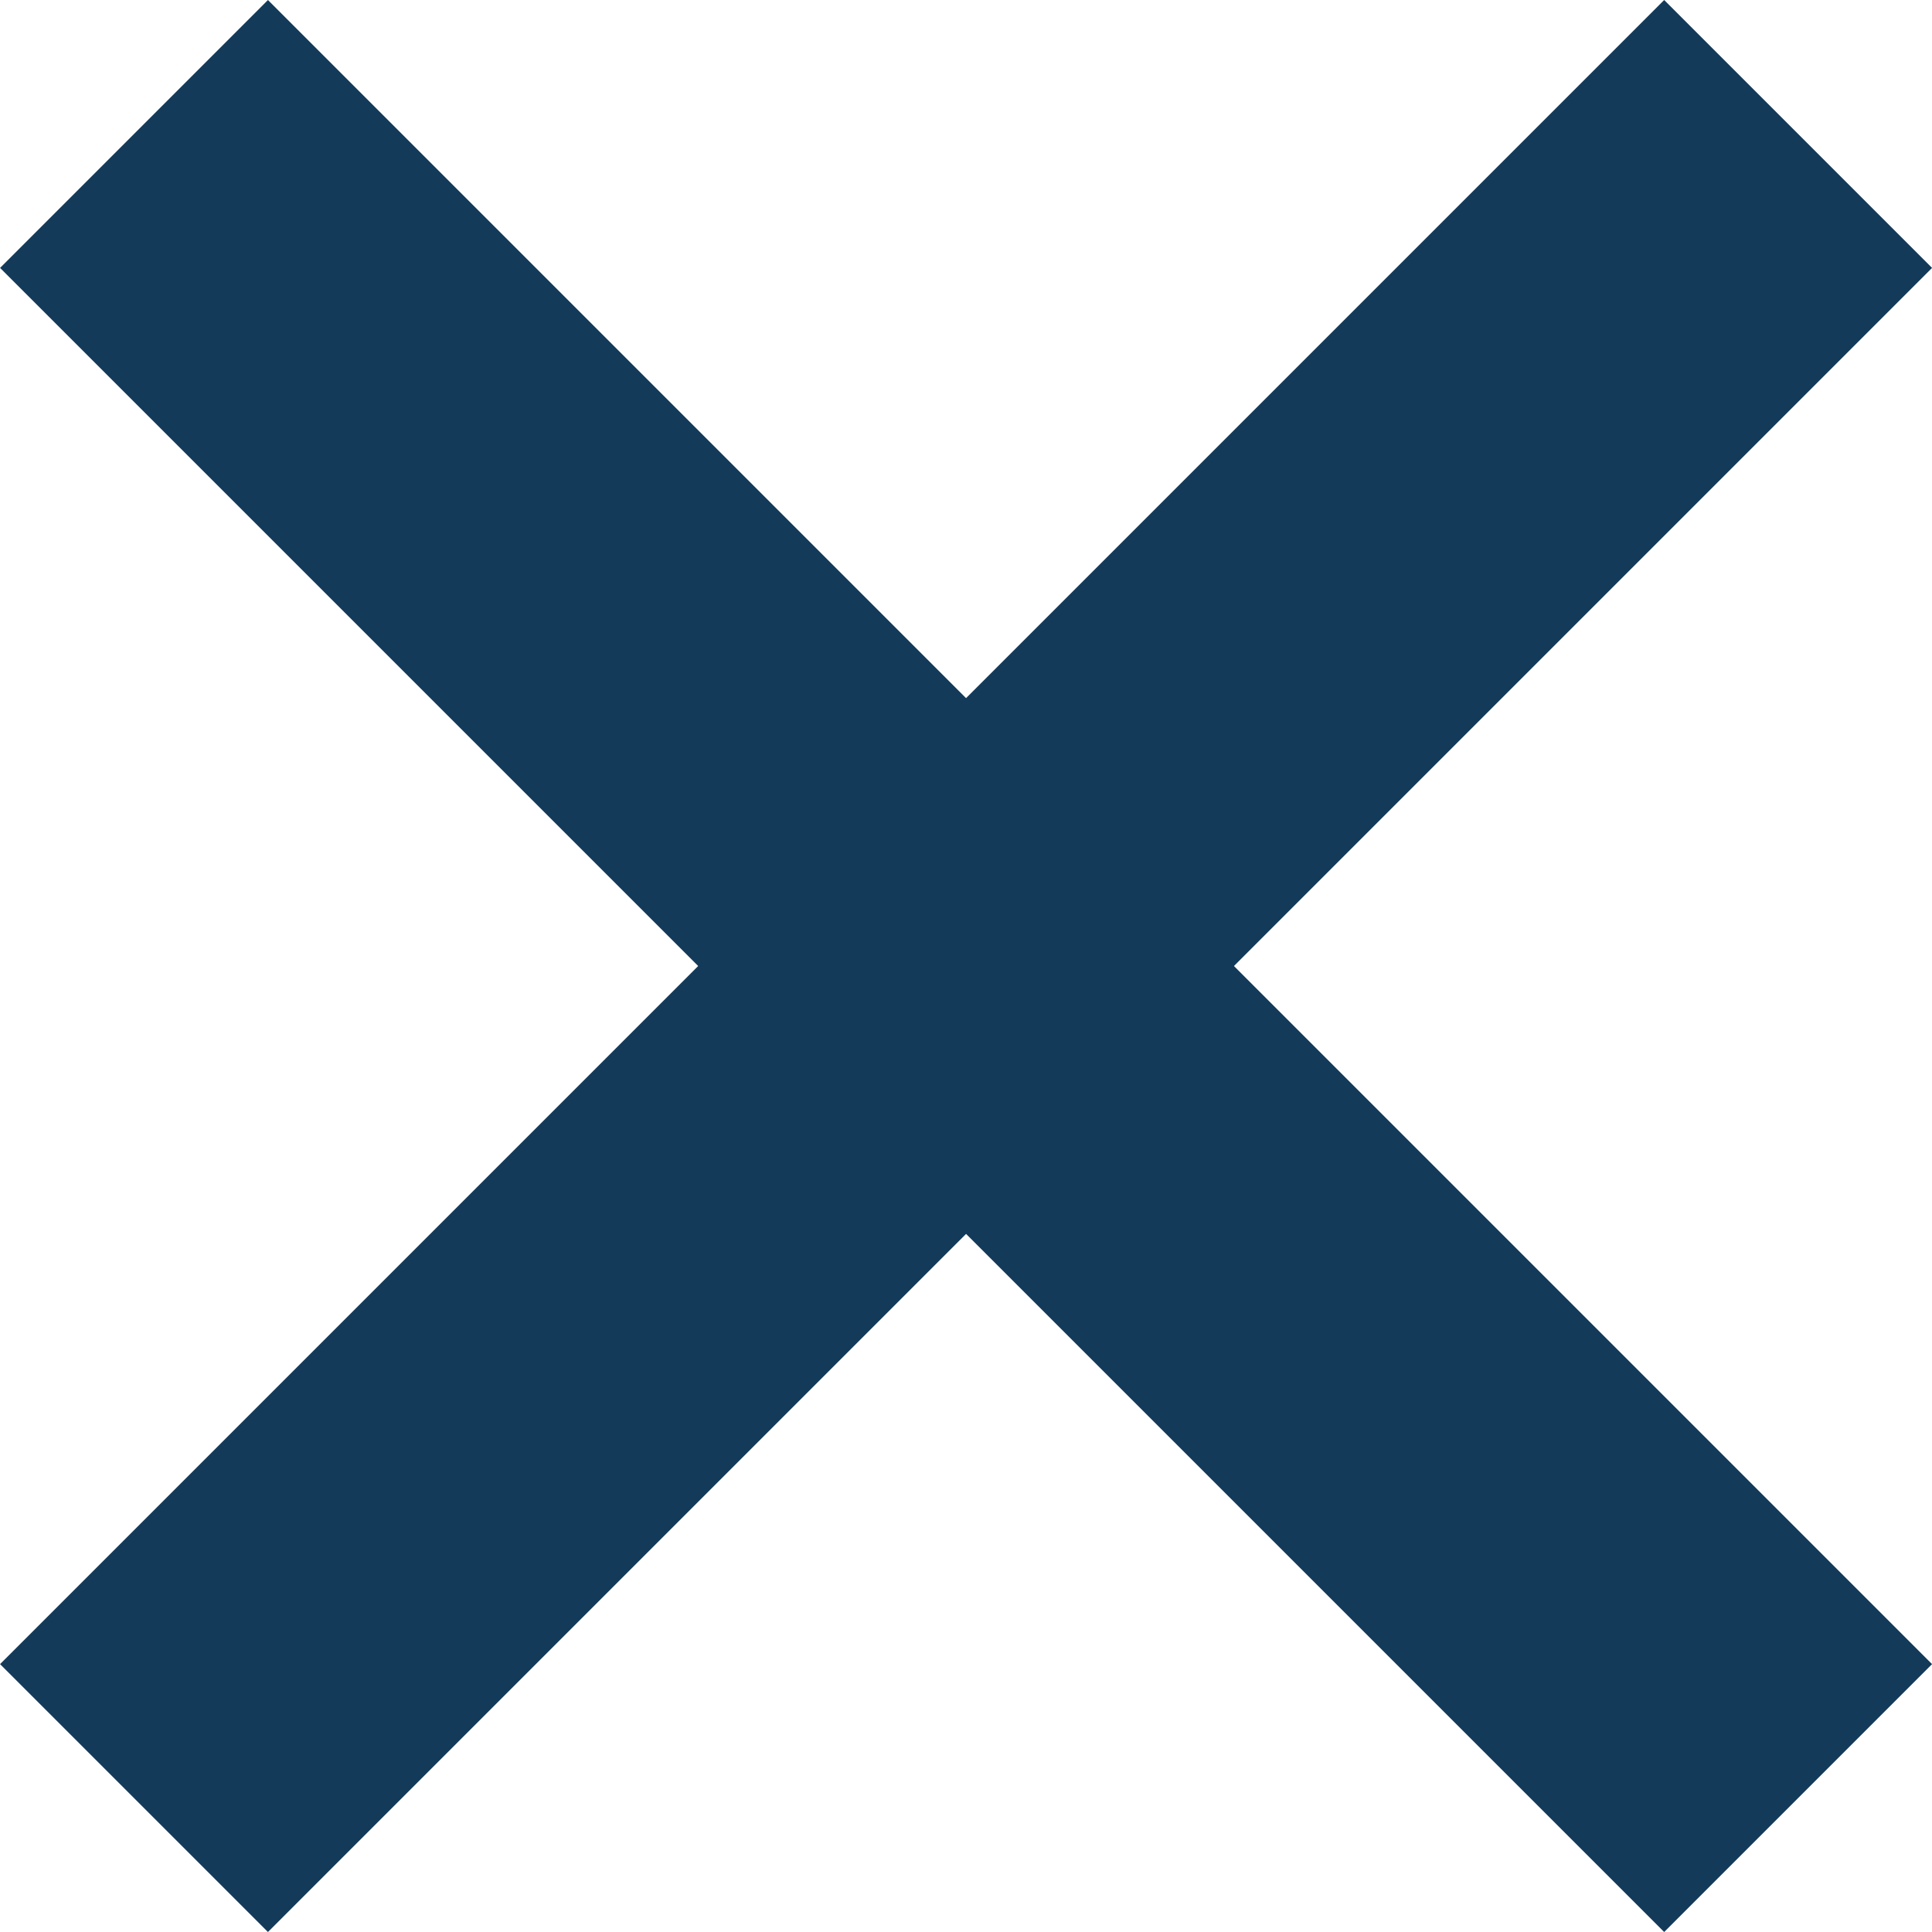
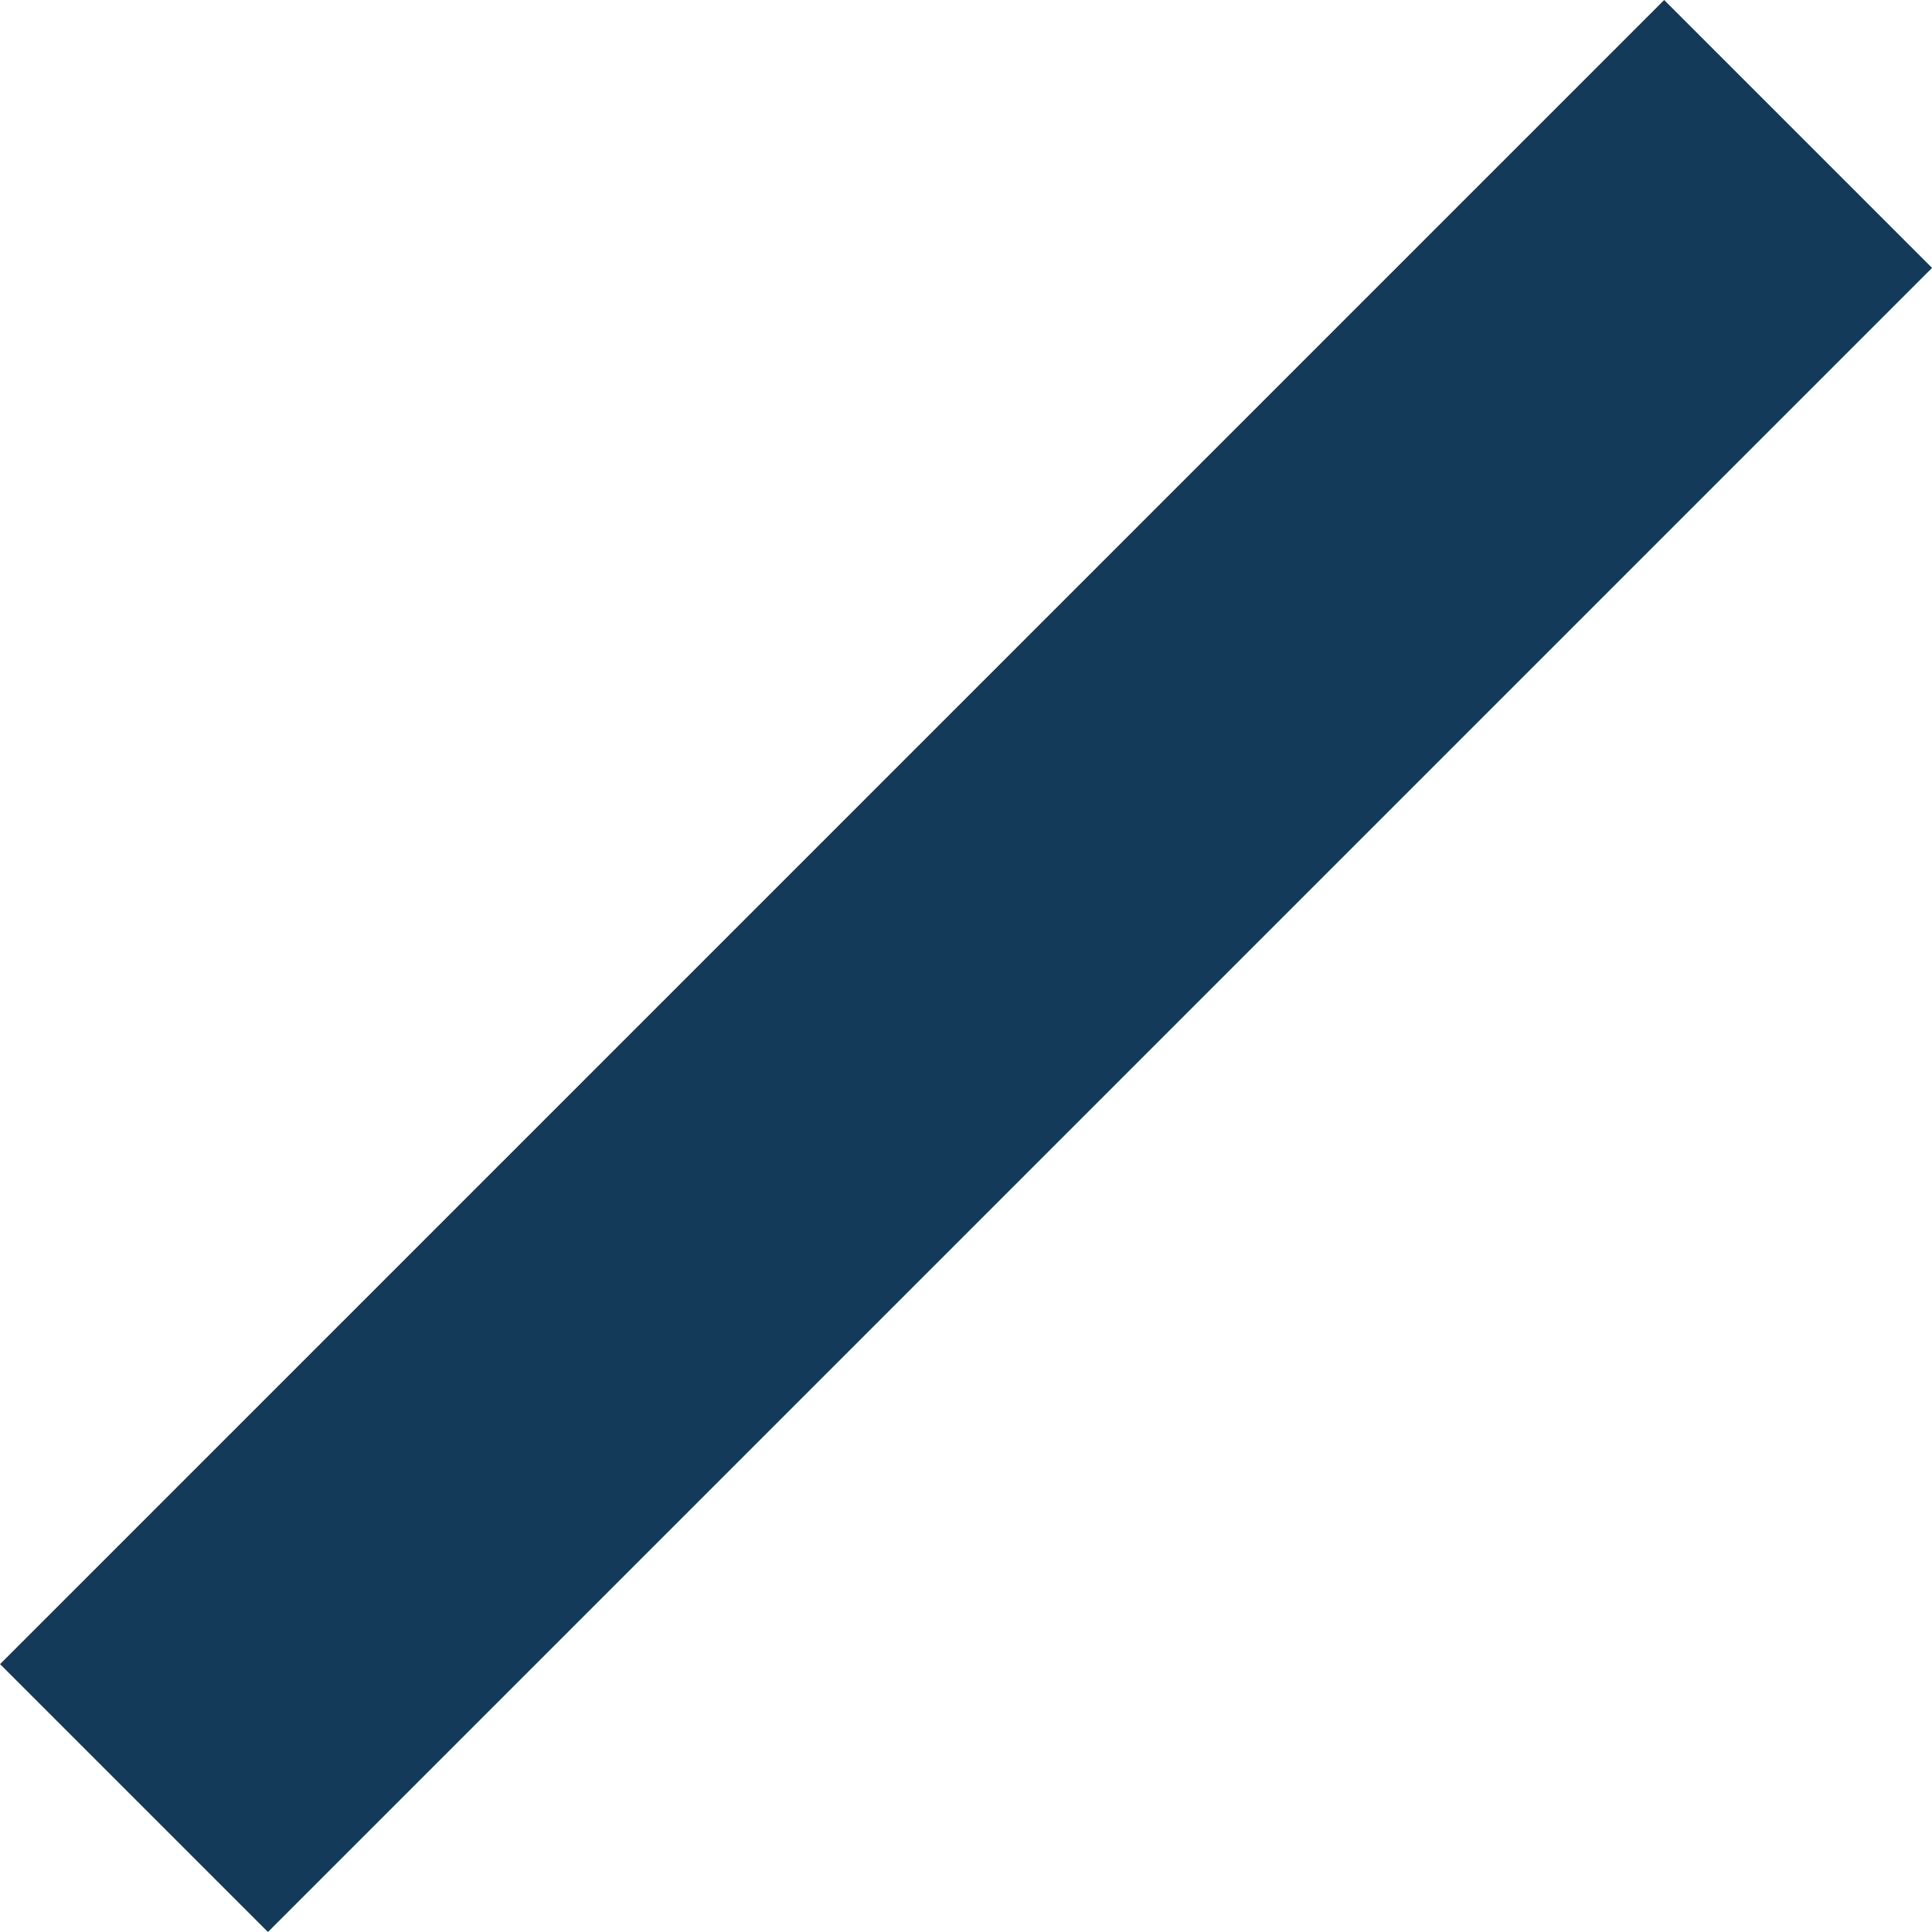
<svg xmlns="http://www.w3.org/2000/svg" width="15.299" height="15.299" viewBox="0 0 15.299 15.299">
  <g id="Group_9541" data-name="Group 9541" transform="translate(7.65 -5.528) rotate(45)">
    <path id="Path_23591" data-name="Path 23591" d="M0,0V18.636" transform="translate(9.318 0)" fill="none" stroke="#143a5a" stroke-width="3" />
-     <path id="Path_23592" data-name="Path 23592" d="M0,0V18.636" transform="translate(18.636 9.318) rotate(90)" fill="none" stroke="#143a5a" stroke-width="3" />
  </g>
</svg>